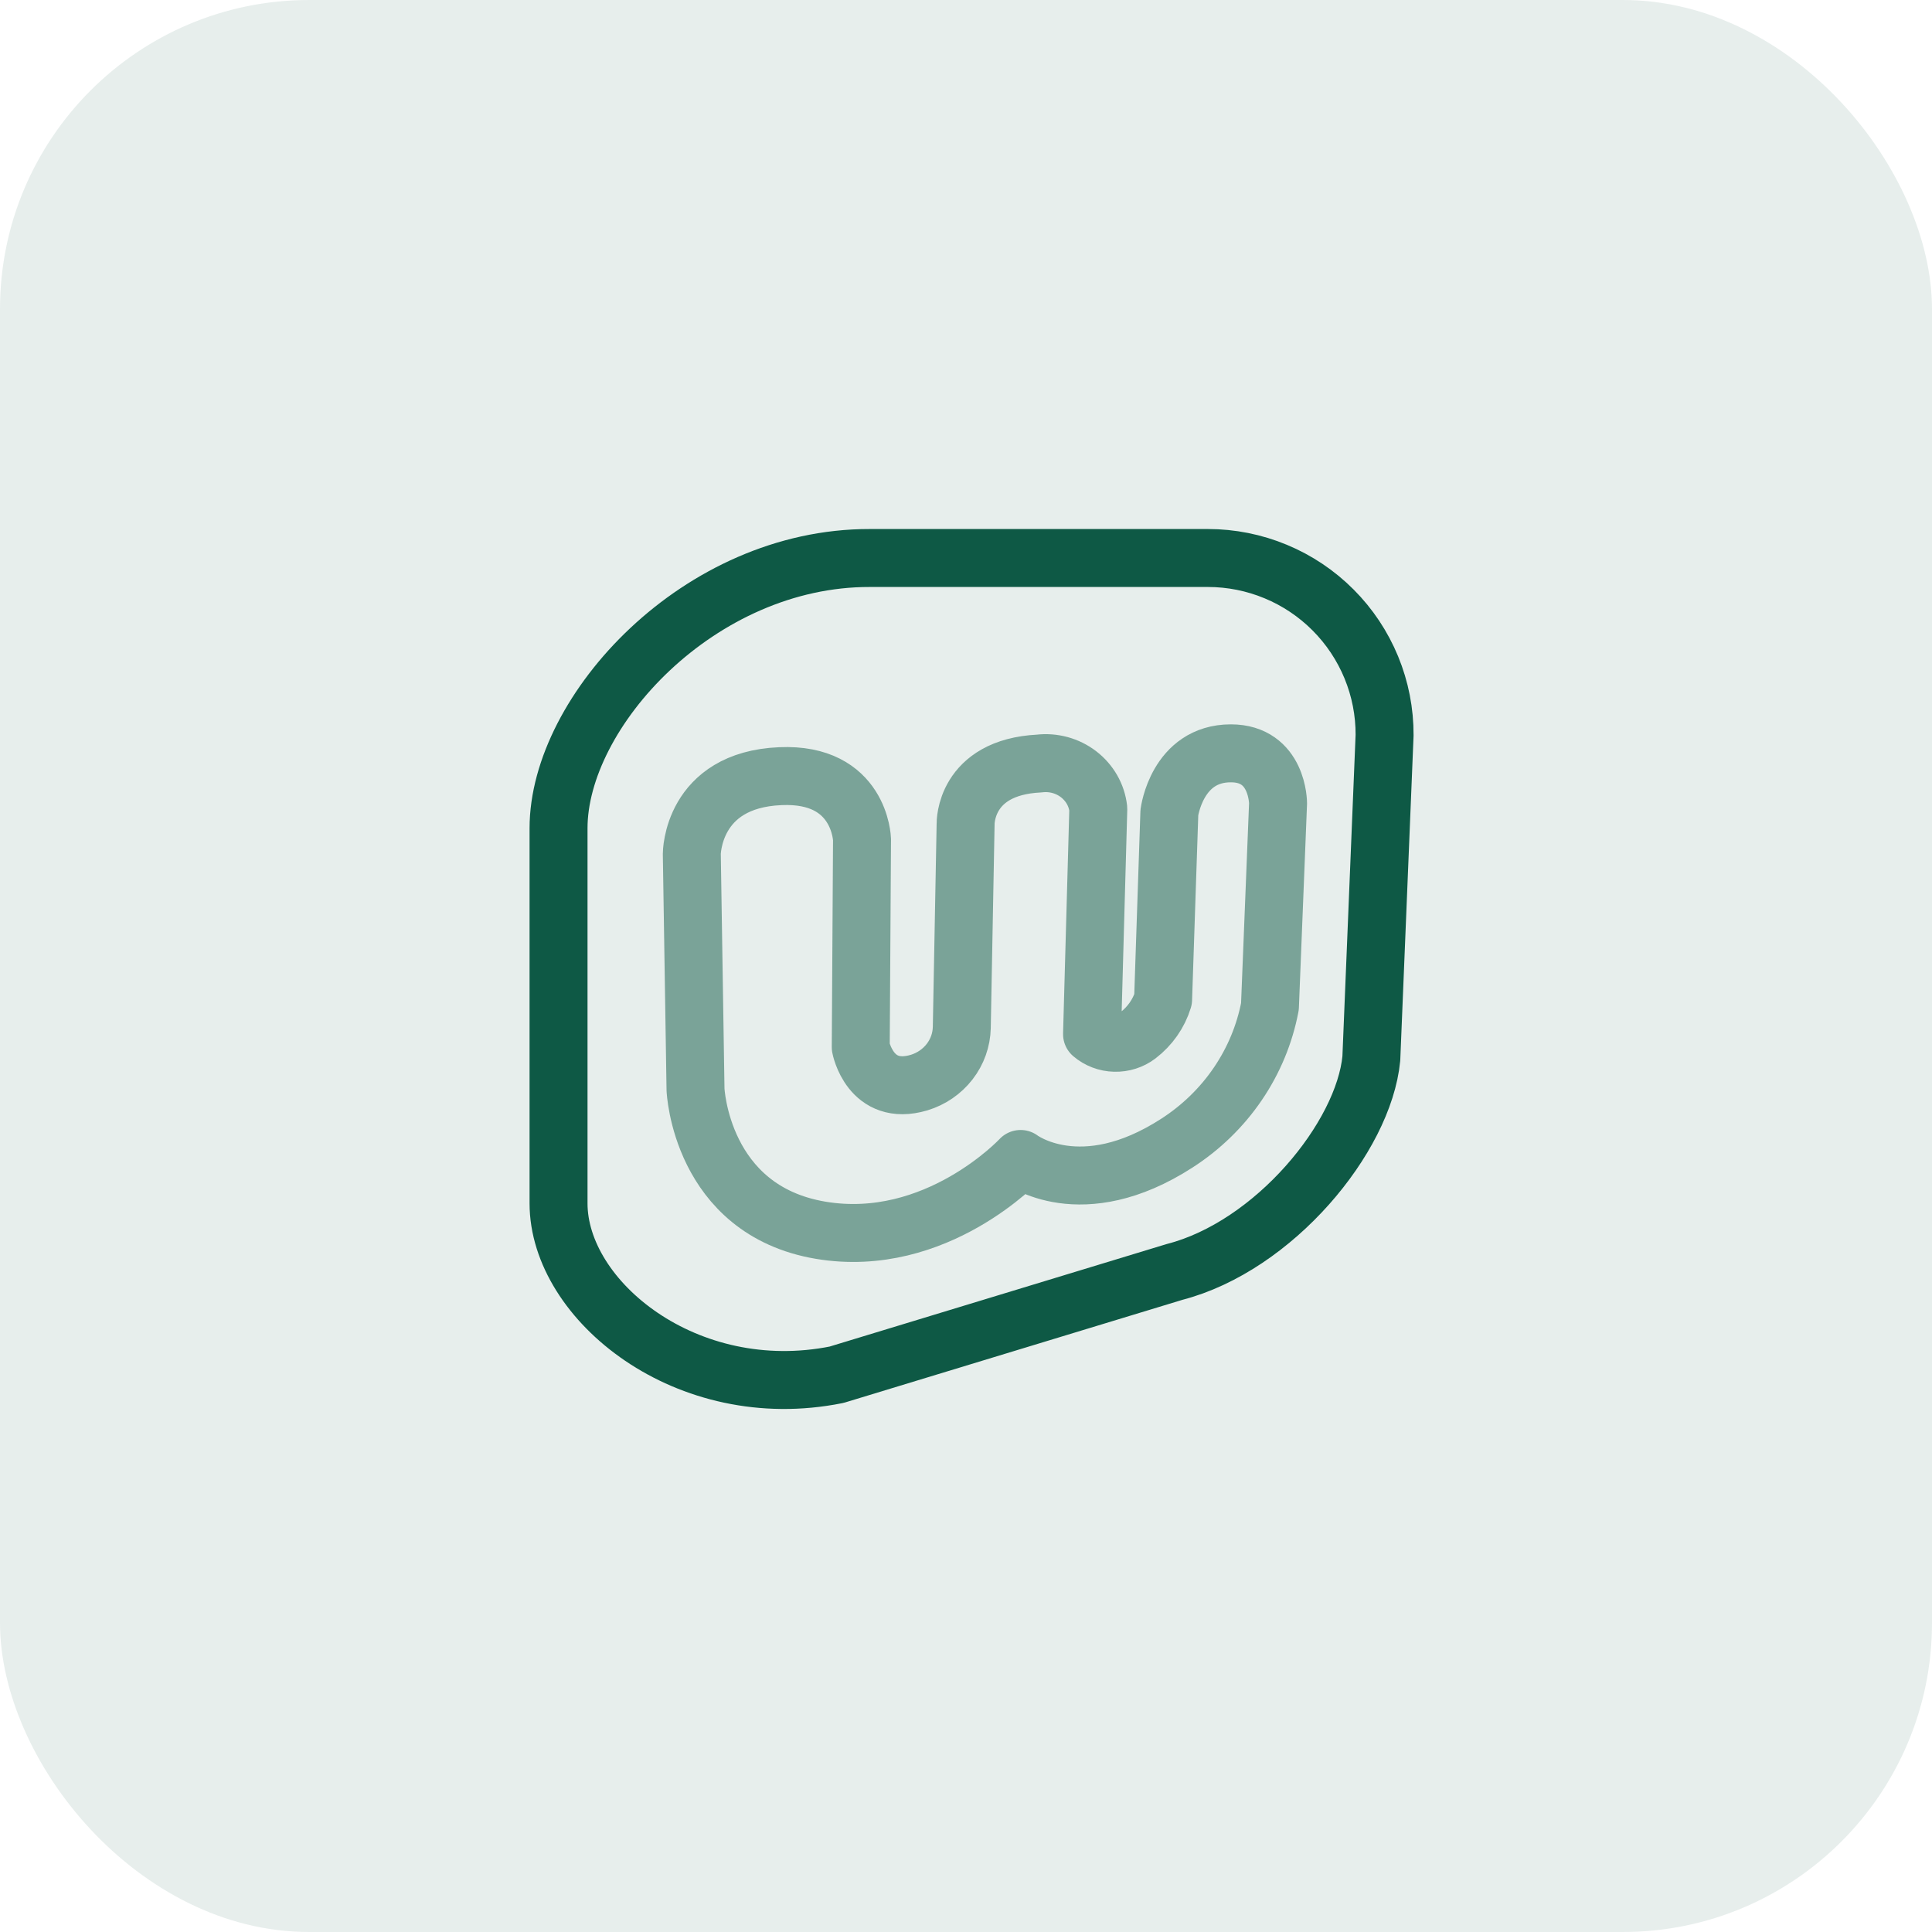
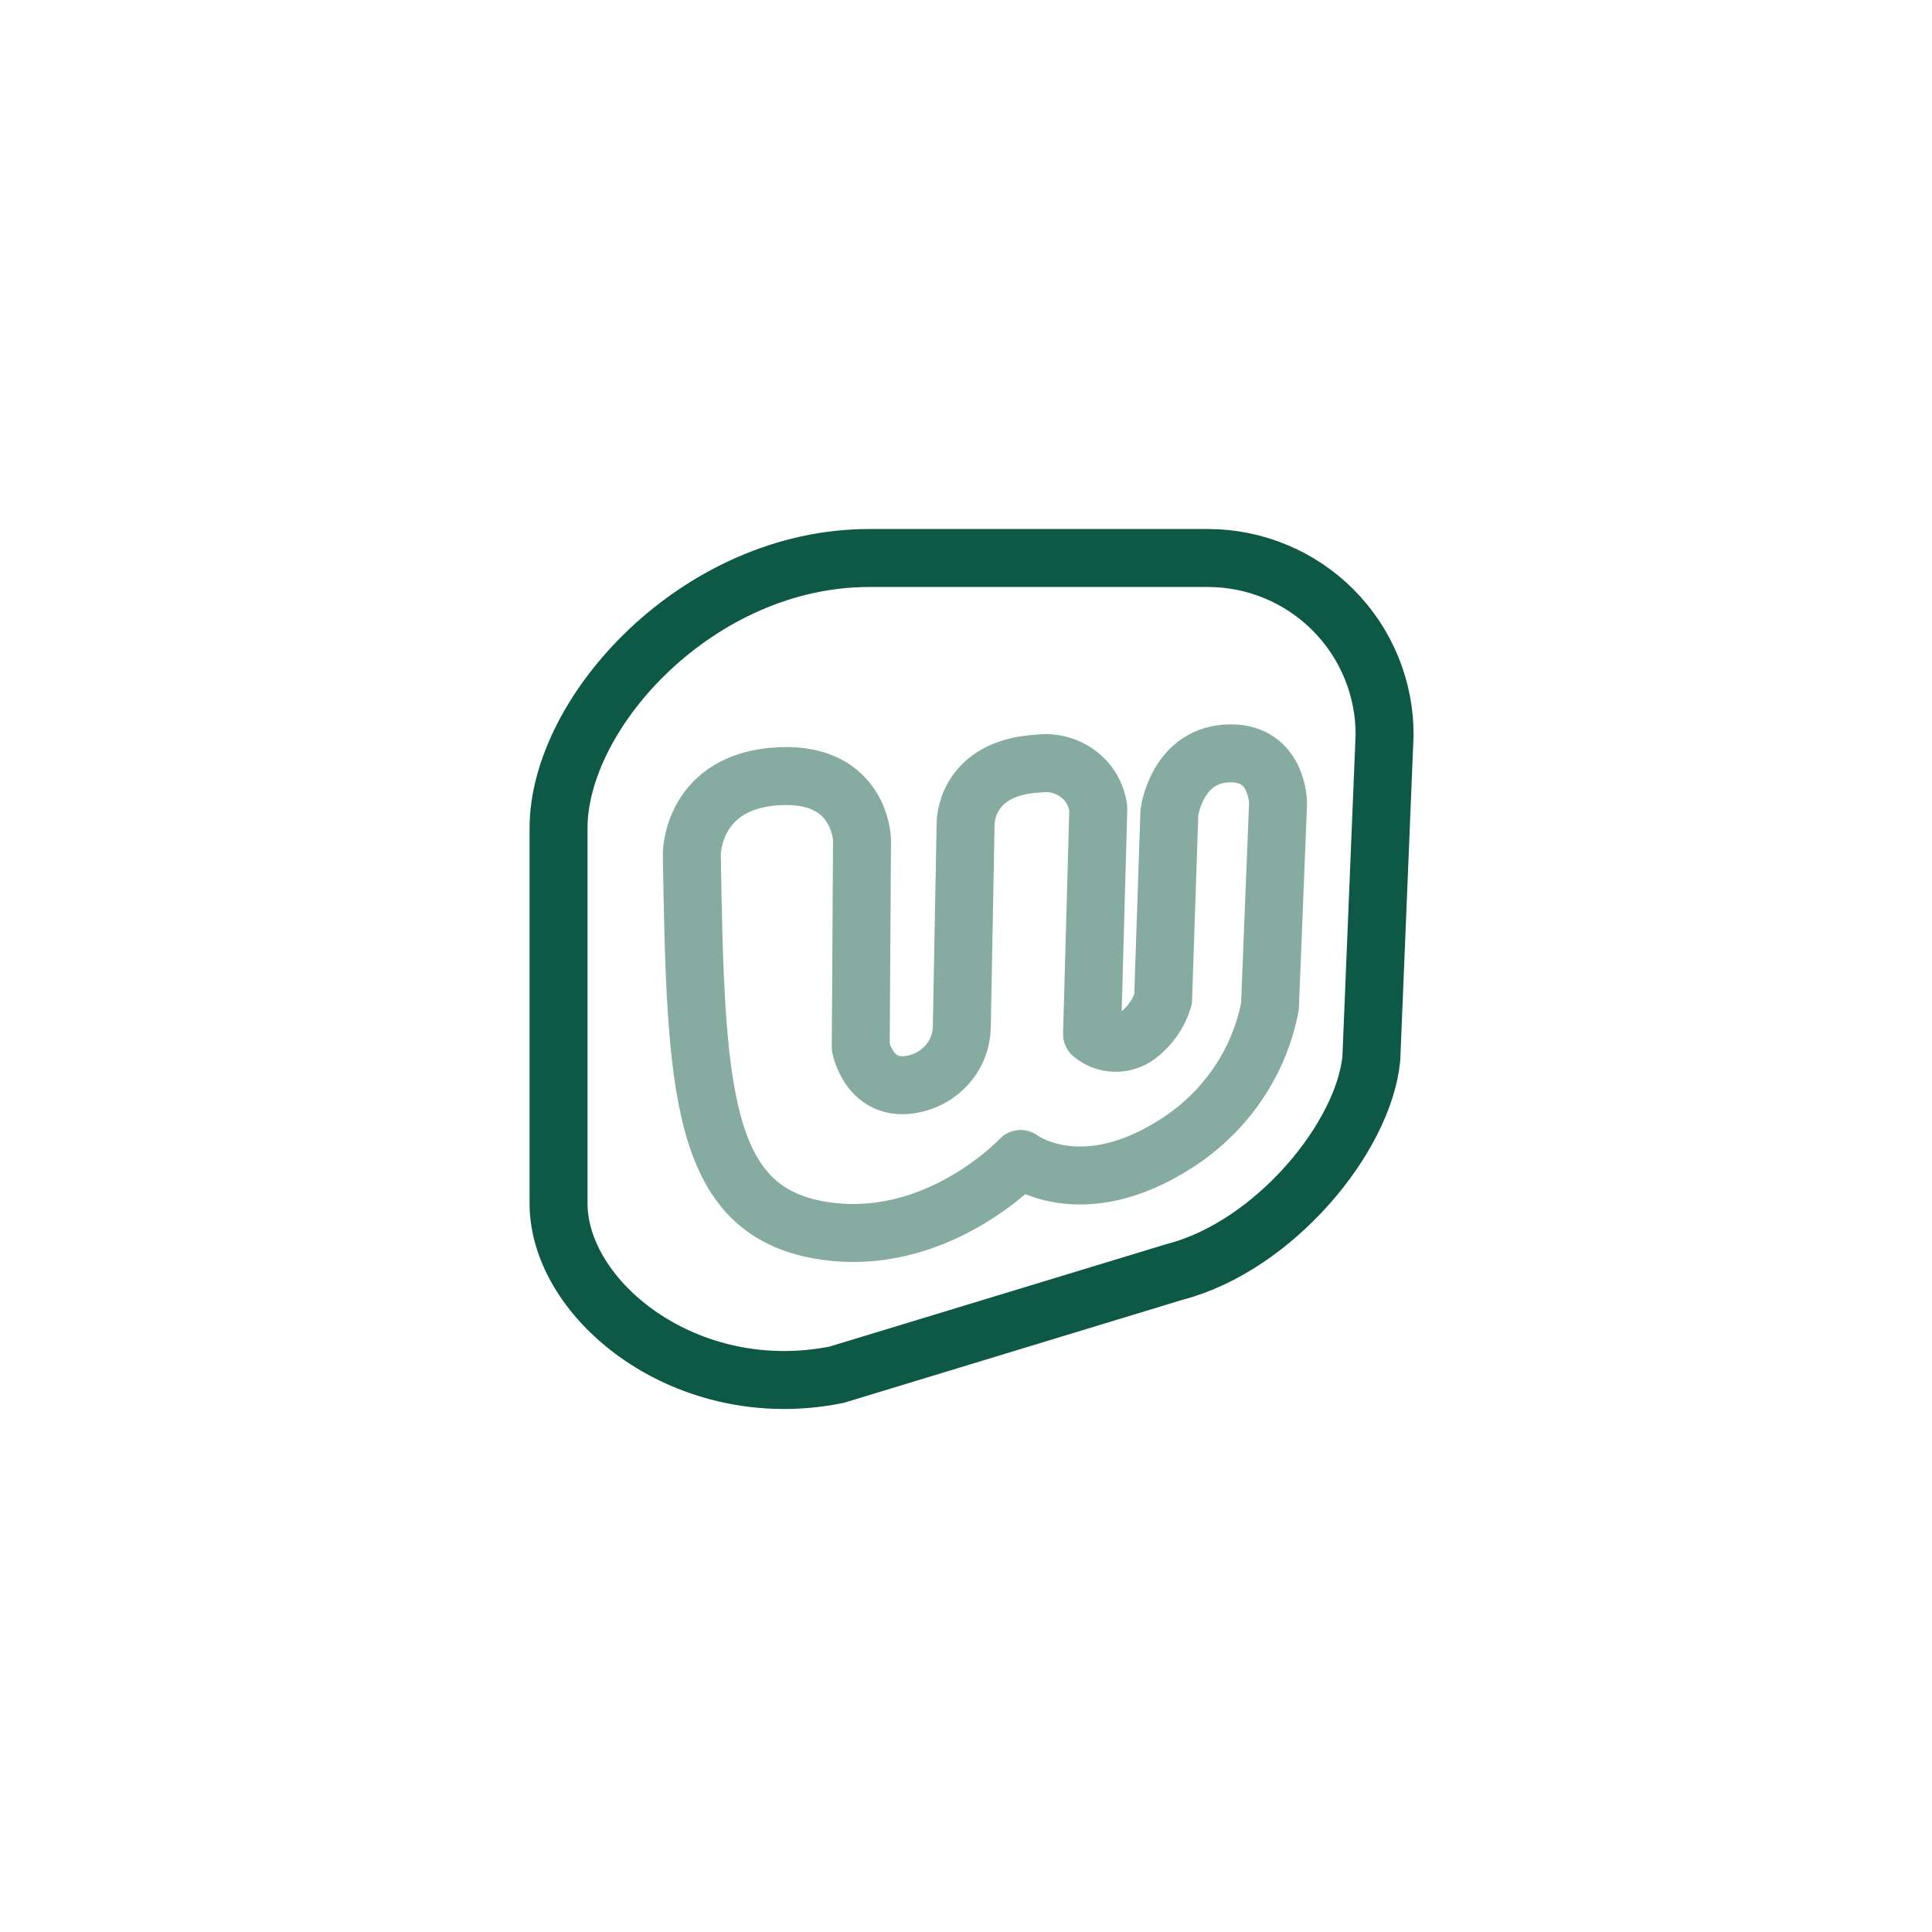
<svg xmlns="http://www.w3.org/2000/svg" width="50" height="50" viewBox="0 0 50 50" fill="none">
-   <rect opacity="0.1" width="50" height="50" rx="8" fill="#0E5945" />
  <path d="M22.51 14.441H31.259C31.861 14.441 32.458 14.56 33.014 14.791C33.57 15.021 34.075 15.36 34.5 15.786C34.925 16.212 35.261 16.717 35.49 17.273C35.719 17.829 35.836 18.425 35.833 19.027L35.49 27.391C35.294 29.438 32.971 32.253 30.396 32.918L21.651 35.578C17.781 36.356 14.455 33.663 14.455 31.143V21.434C14.455 18.413 18.091 14.432 22.51 14.441Z" stroke="#0E5945" stroke-width="1.5" stroke-linecap="round" stroke-linejoin="round" />
-   <path opacity="0.5" d="M17.904 22.1L18 28.198C18 28.198 18.132 31.315 21.239 31.839C24.233 32.341 26.413 29.994 26.413 29.994C26.413 29.994 27.972 31.19 30.458 29.584C31.084 29.181 31.62 28.66 32.033 28.053C32.447 27.445 32.73 26.763 32.866 26.047L33.076 20.789C33.076 20.789 33.076 19.496 31.855 19.496C30.458 19.496 30.263 21.028 30.263 21.028L30.101 25.865C29.988 26.233 29.761 26.557 29.45 26.795C29.28 26.925 29.067 26.993 28.85 26.987C28.633 26.982 28.425 26.902 28.262 26.763L28.424 20.932C28.404 20.757 28.349 20.588 28.261 20.434C28.173 20.281 28.054 20.145 27.912 20.036C27.77 19.927 27.607 19.847 27.432 19.799C27.257 19.752 27.075 19.738 26.895 19.76C24.957 19.856 24.99 21.32 24.99 21.32L24.891 26.592C24.884 26.911 24.774 27.221 24.576 27.476C24.378 27.732 24.102 27.921 23.788 28.017C22.519 28.394 22.276 27.101 22.276 27.101L22.309 21.726C22.309 21.726 22.262 19.995 20.195 20.087C17.904 20.184 17.904 22.1 17.904 22.1Z" stroke="#0E5945" stroke-width="1.5" stroke-linecap="round" stroke-linejoin="round" />
+   <path opacity="0.5" d="M17.904 22.1C18 28.198 18.132 31.315 21.239 31.839C24.233 32.341 26.413 29.994 26.413 29.994C26.413 29.994 27.972 31.19 30.458 29.584C31.084 29.181 31.62 28.66 32.033 28.053C32.447 27.445 32.73 26.763 32.866 26.047L33.076 20.789C33.076 20.789 33.076 19.496 31.855 19.496C30.458 19.496 30.263 21.028 30.263 21.028L30.101 25.865C29.988 26.233 29.761 26.557 29.45 26.795C29.28 26.925 29.067 26.993 28.85 26.987C28.633 26.982 28.425 26.902 28.262 26.763L28.424 20.932C28.404 20.757 28.349 20.588 28.261 20.434C28.173 20.281 28.054 20.145 27.912 20.036C27.77 19.927 27.607 19.847 27.432 19.799C27.257 19.752 27.075 19.738 26.895 19.76C24.957 19.856 24.99 21.32 24.99 21.32L24.891 26.592C24.884 26.911 24.774 27.221 24.576 27.476C24.378 27.732 24.102 27.921 23.788 28.017C22.519 28.394 22.276 27.101 22.276 27.101L22.309 21.726C22.309 21.726 22.262 19.995 20.195 20.087C17.904 20.184 17.904 22.1 17.904 22.1Z" stroke="#0E5945" stroke-width="1.5" stroke-linecap="round" stroke-linejoin="round" />
</svg>